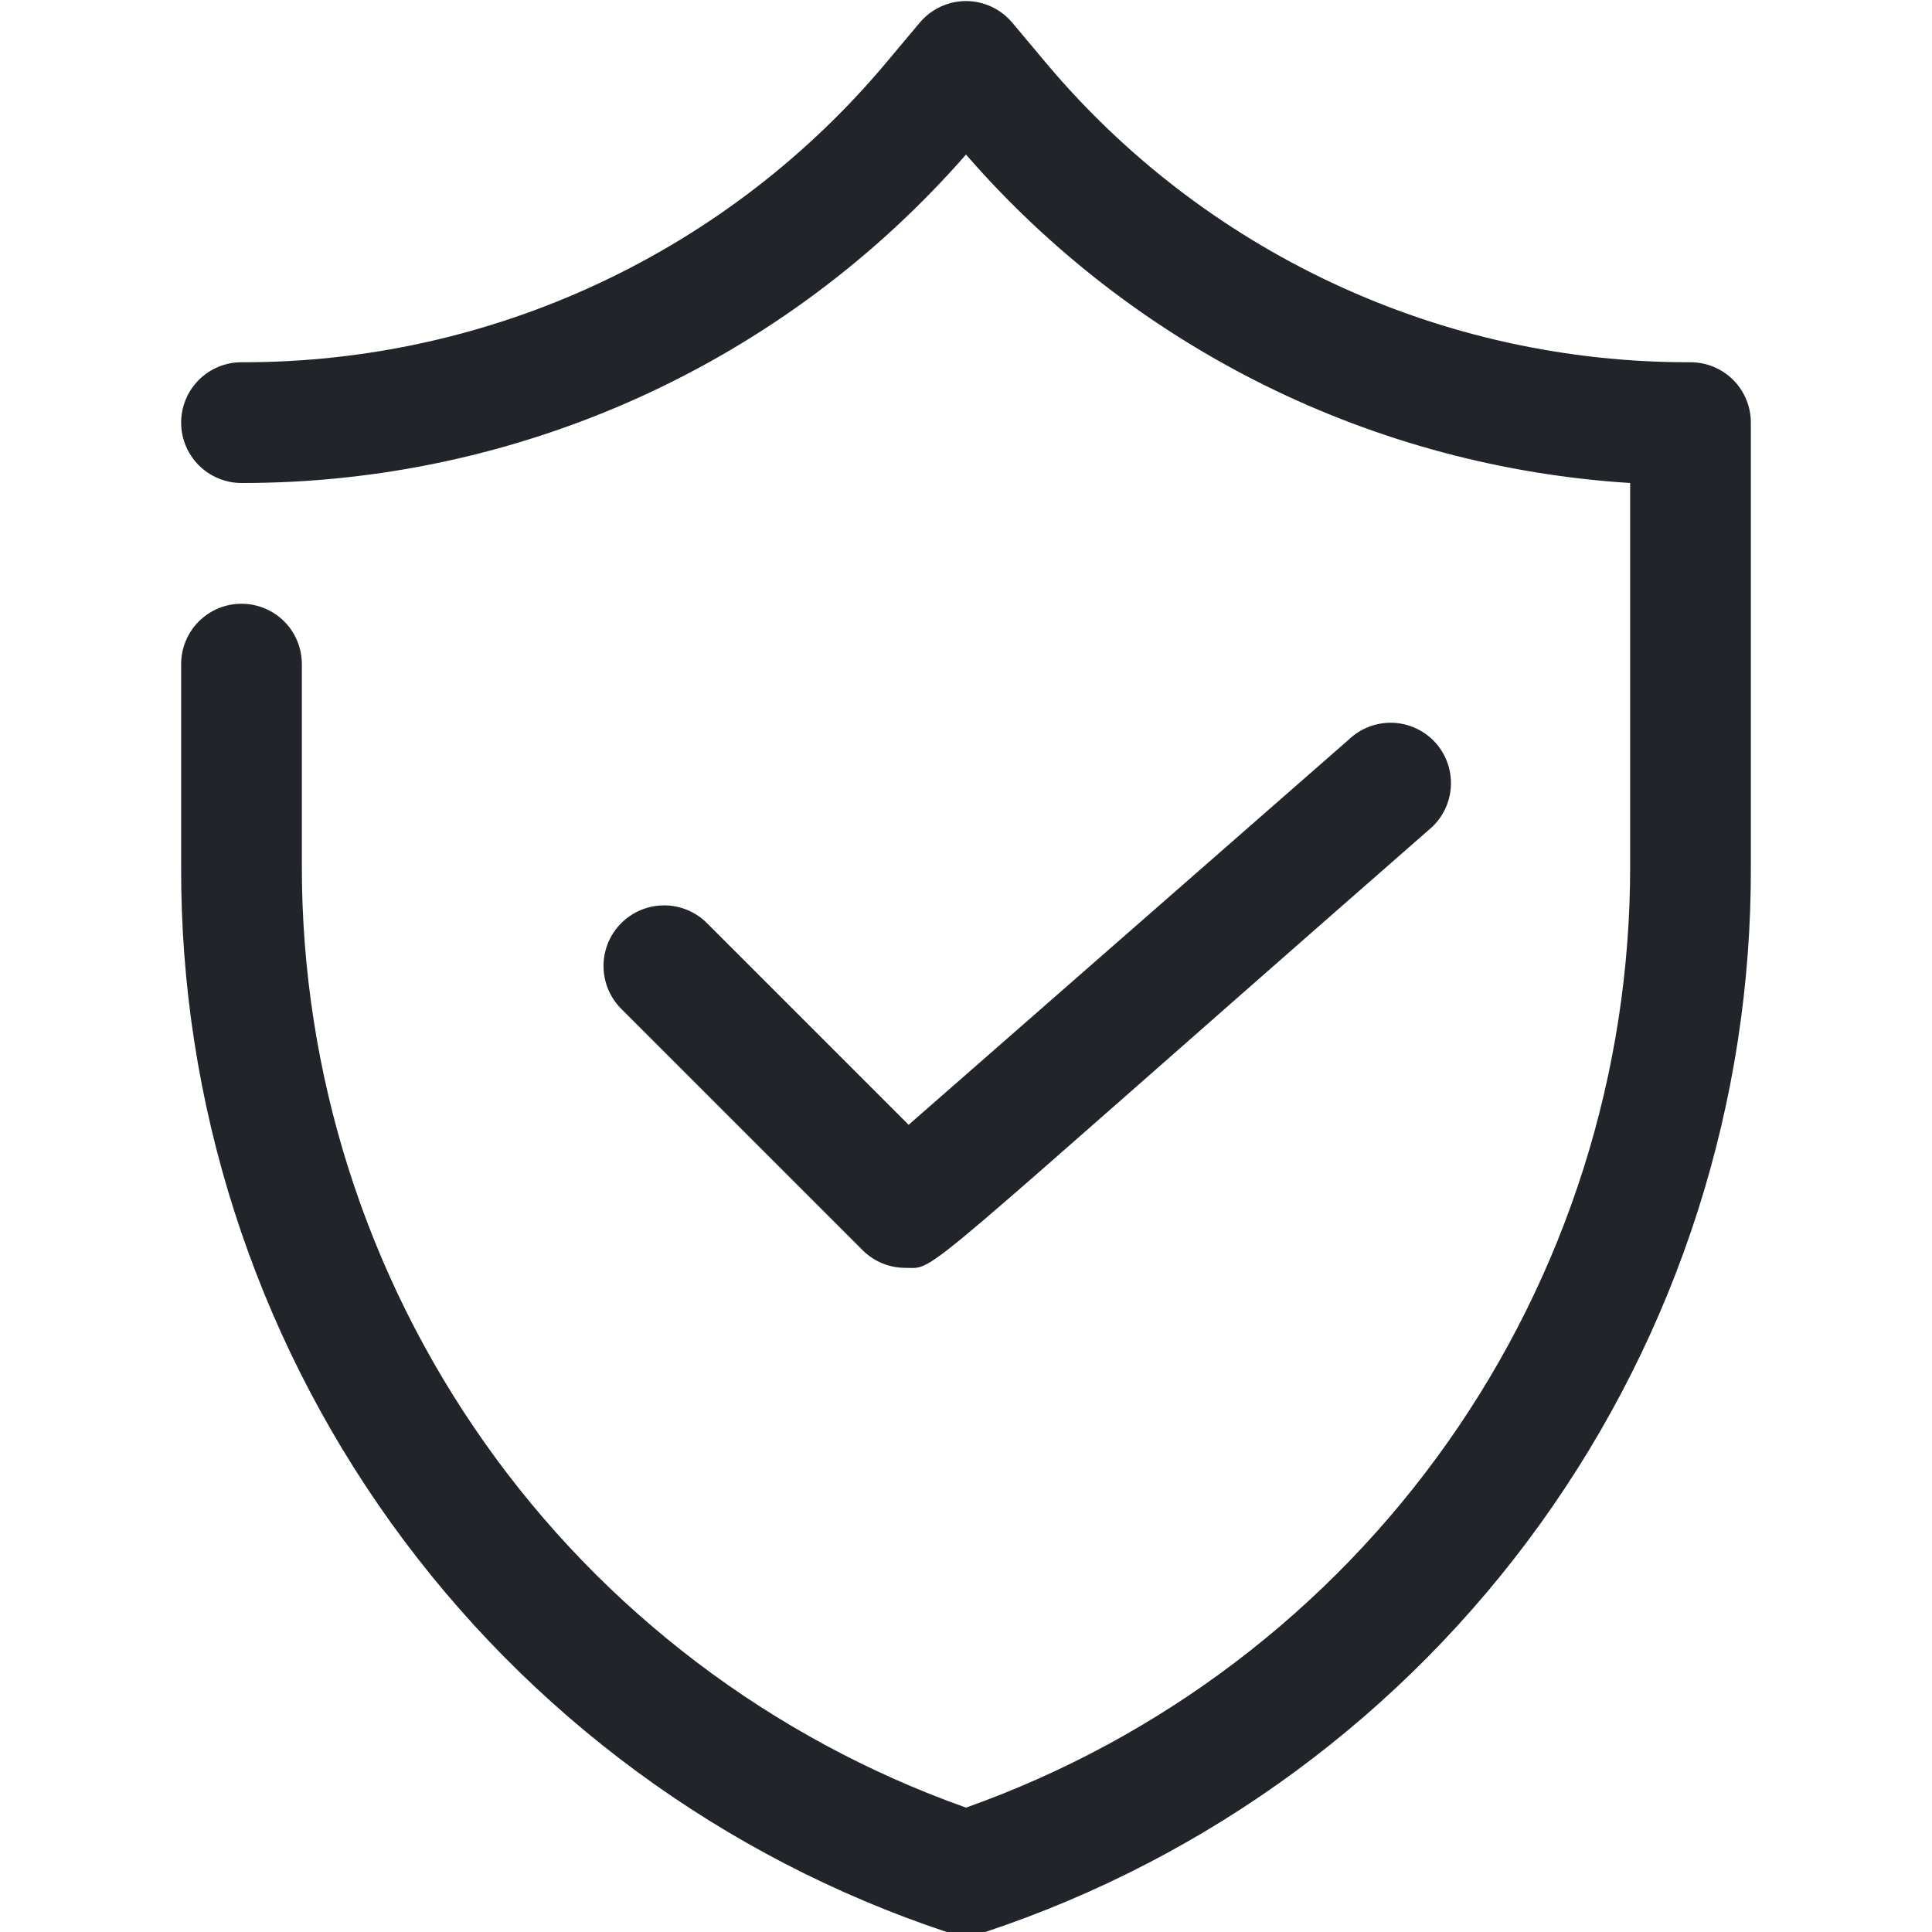
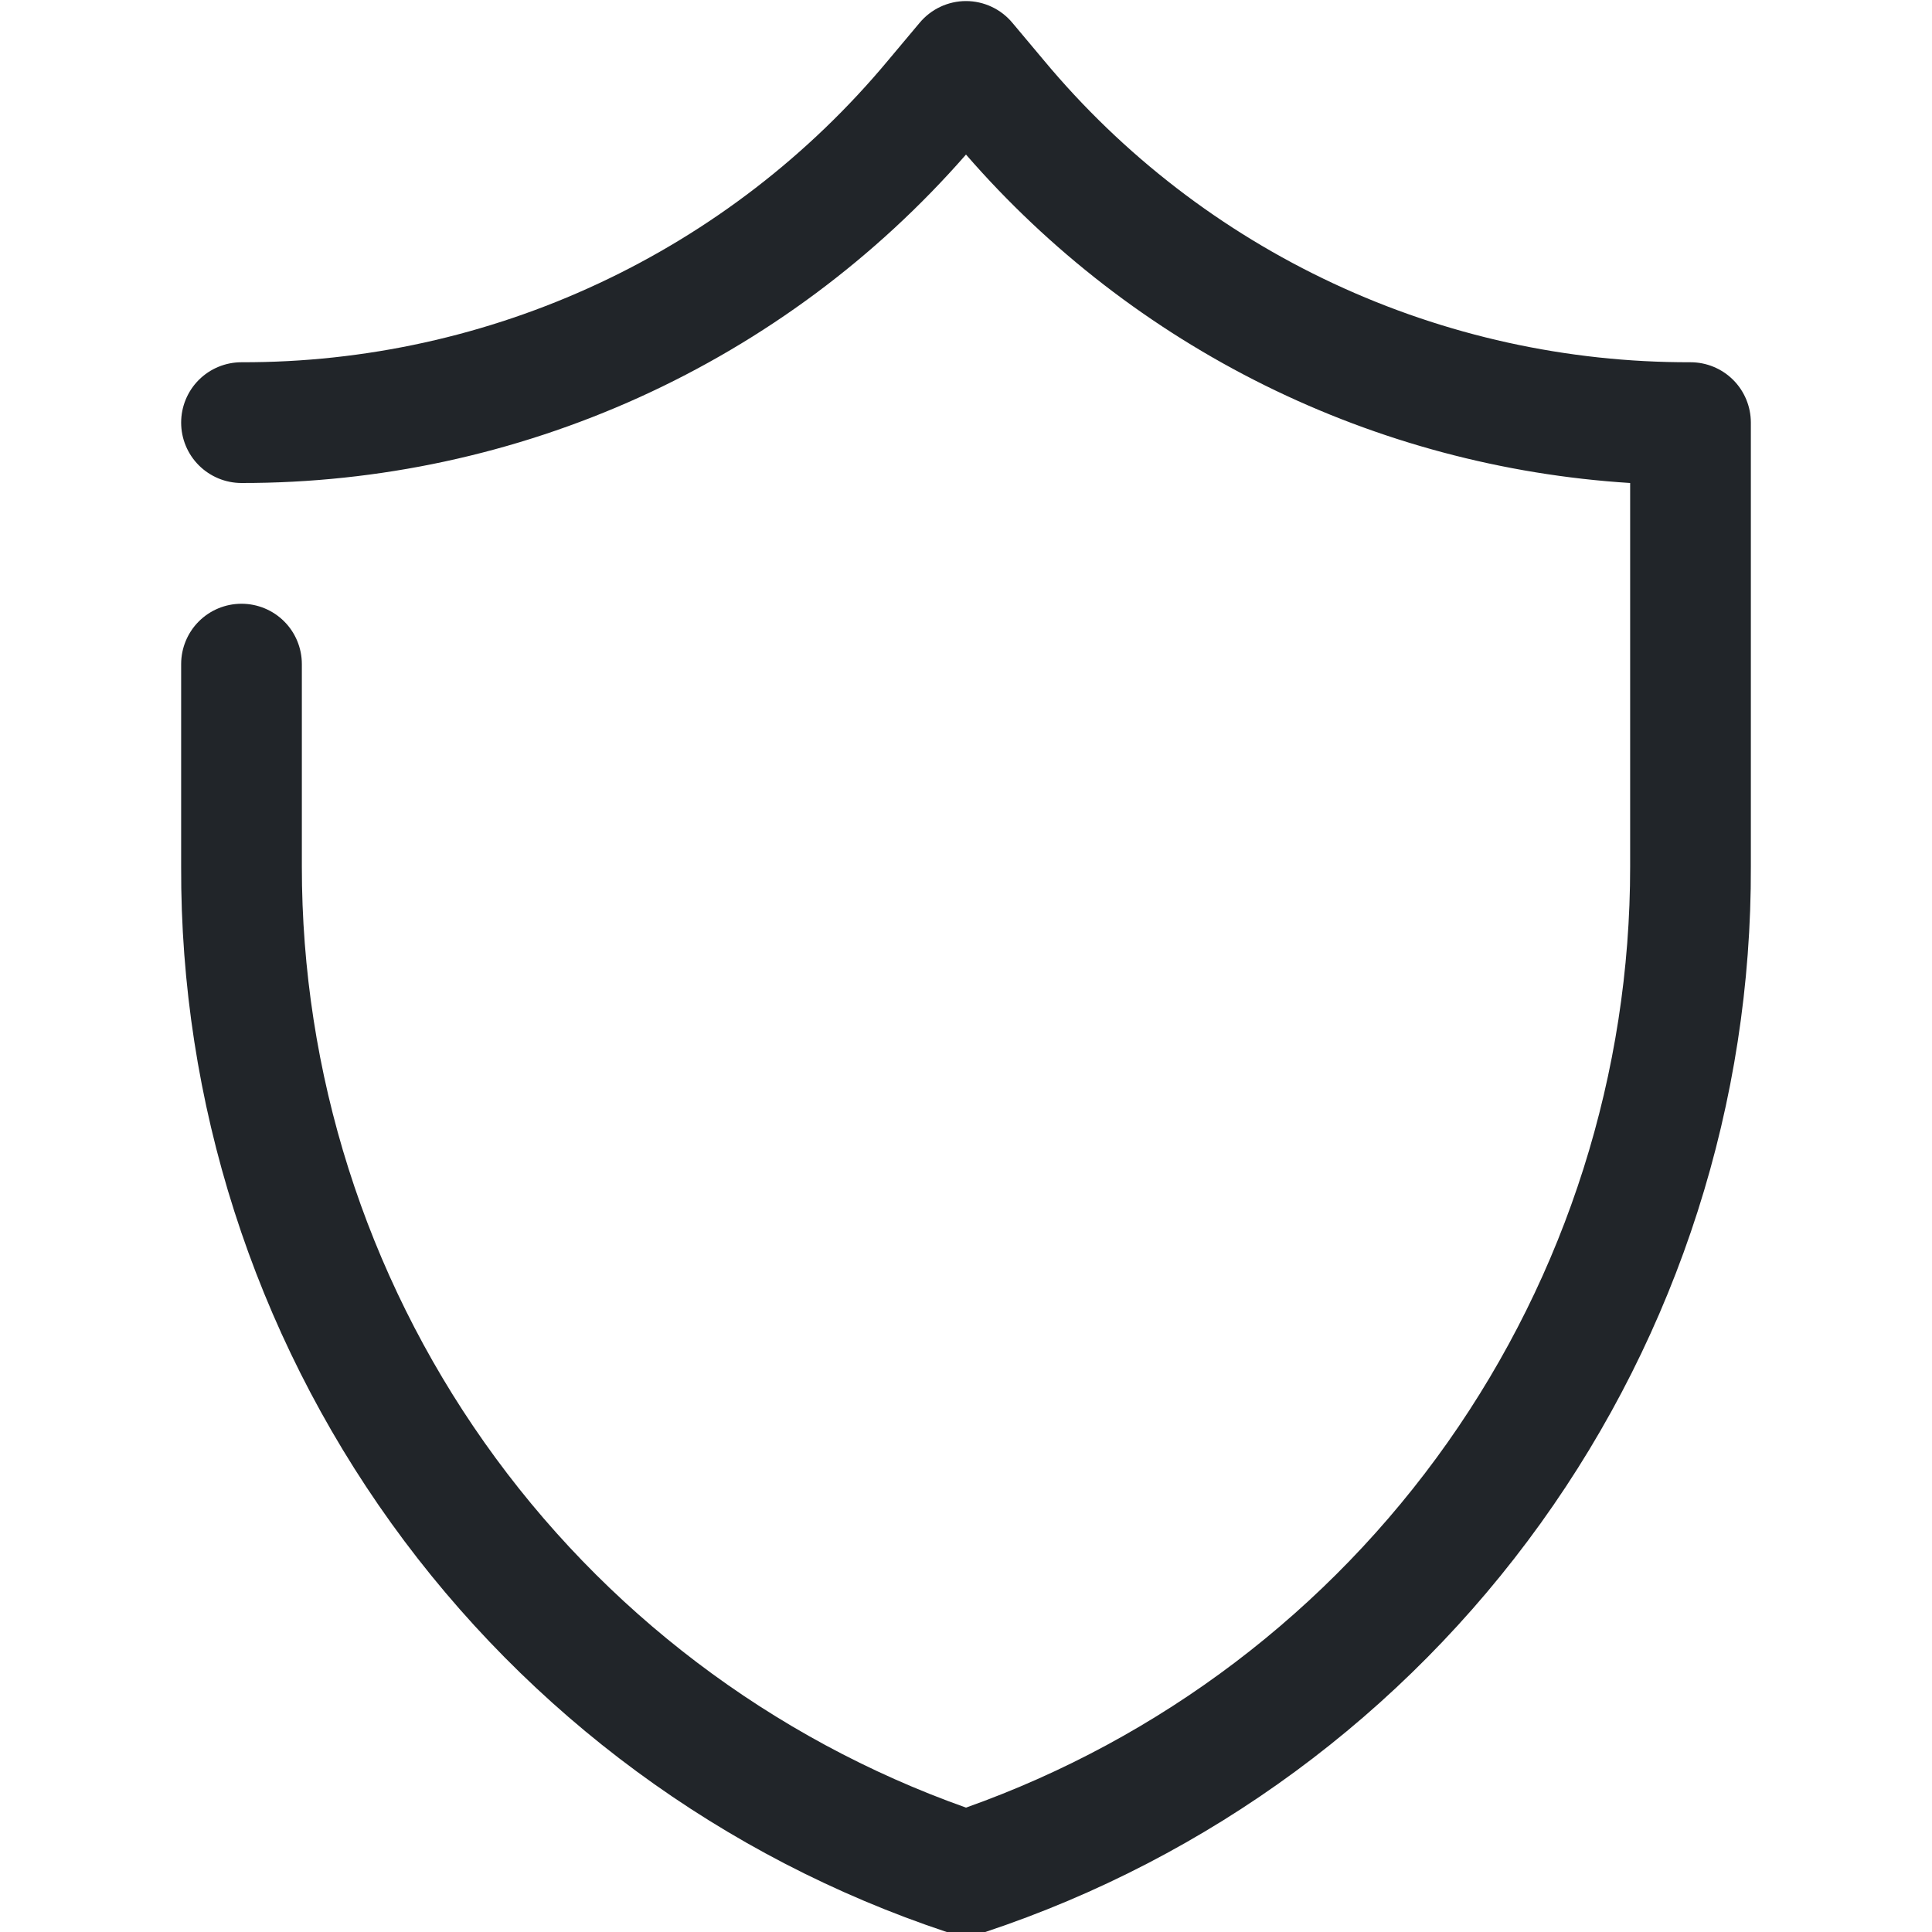
<svg xmlns="http://www.w3.org/2000/svg" fill="none" height="42" viewBox="0 0 42 42" width="42">
  <g clip-path="url(#clip0_820_17793)">
    <path d="M20.58 42C15.72 40.383 11.495 37.273 8.506 33.113C5.518 28.953 3.919 23.956 3.938 18.834V14.437C3.938 14.089 4.076 13.755 4.322 13.509C4.568 13.263 4.902 13.125 5.25 13.125C5.598 13.125 5.932 13.263 6.178 13.509C6.424 13.755 6.562 14.089 6.562 14.437V18.834C6.559 23.319 7.946 27.694 10.531 31.358C13.116 35.023 16.774 37.796 21 39.296C25.226 37.796 28.884 35.023 31.469 31.358C34.054 27.694 35.441 23.319 35.438 18.834V10.5C32.678 10.326 29.98 9.605 27.502 8.38C25.023 7.154 22.813 5.448 21 3.36C19.037 5.606 16.616 7.405 13.899 8.637C11.182 9.868 8.233 10.504 5.25 10.5C4.902 10.5 4.568 10.361 4.322 10.115C4.076 9.869 3.938 9.535 3.938 9.187C3.938 8.839 4.076 8.505 4.322 8.259C4.568 8.013 4.902 7.875 5.25 7.875C7.931 7.882 10.582 7.298 13.011 6.163C15.441 5.029 17.591 3.373 19.307 1.312L19.989 0.499C20.113 0.35 20.267 0.23 20.442 0.148C20.616 0.066 20.807 0.023 21 0.023C21.193 0.023 21.384 0.066 21.558 0.148C21.733 0.23 21.887 0.35 22.011 0.499L22.693 1.312C24.409 3.373 26.559 5.029 28.989 6.163C31.418 7.298 34.069 7.882 36.75 7.875C37.098 7.875 37.432 8.013 37.678 8.259C37.924 8.505 38.062 8.839 38.062 9.187V18.834C38.081 23.956 36.482 28.953 33.494 33.113C30.506 37.273 26.28 40.383 21.42 42C21.148 42.092 20.852 42.092 20.58 42Z" fill="#212529" />
-     <path d="M19.688 27.562C19.515 27.563 19.343 27.53 19.184 27.465C19.024 27.399 18.878 27.303 18.756 27.182L13.506 21.932C13.258 21.684 13.12 21.349 13.12 21C13.12 20.65 13.258 20.315 13.506 20.068C13.753 19.821 14.088 19.682 14.438 19.682C14.787 19.682 15.122 19.821 15.369 20.068L19.753 24.452L29.321 16.078C29.449 15.955 29.6 15.86 29.766 15.797C29.932 15.734 30.108 15.706 30.285 15.713C30.462 15.72 30.636 15.764 30.796 15.84C30.956 15.916 31.099 16.024 31.216 16.157C31.333 16.29 31.422 16.446 31.477 16.614C31.532 16.782 31.553 16.96 31.538 17.137C31.523 17.313 31.472 17.485 31.389 17.641C31.306 17.797 31.192 17.935 31.054 18.047C19.688 27.995 20.383 27.562 19.688 27.562Z" fill="#212529" />
  </g>
  <defs>
    <clipPath id="clip0_820_17793">
      <rect fill="white" height="42" width="42" />
    </clipPath>
  </defs>
</svg>